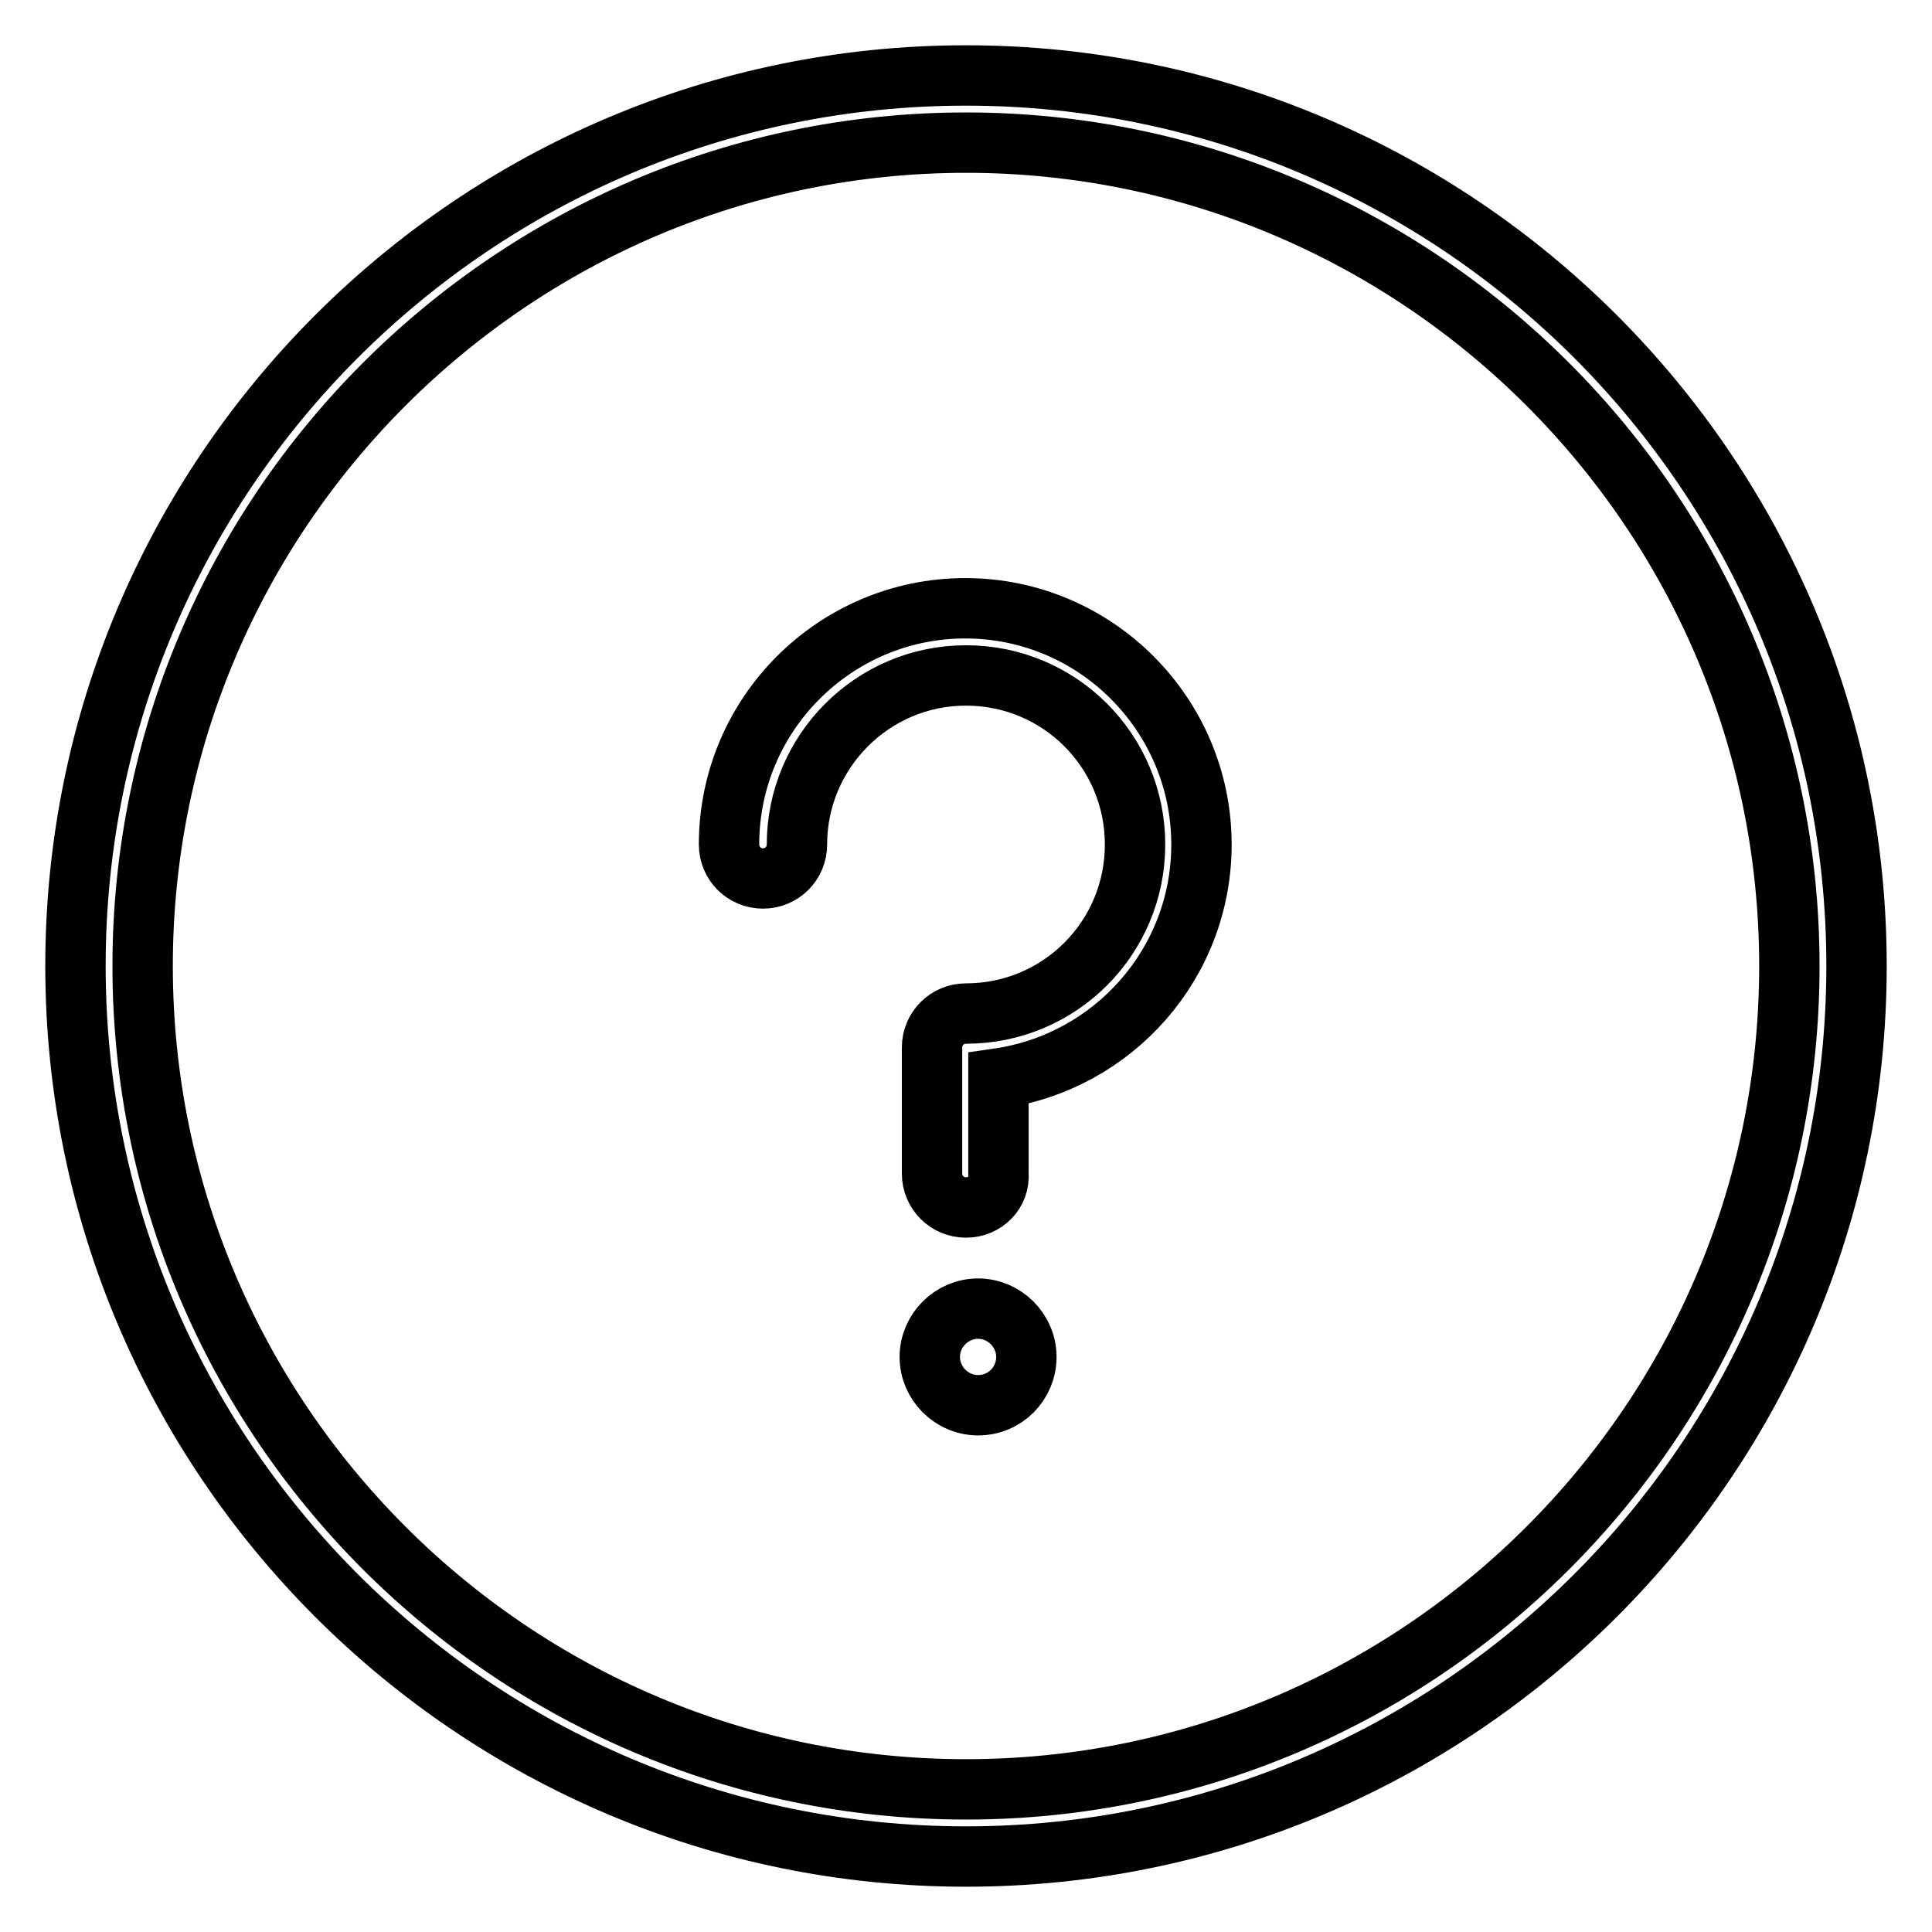
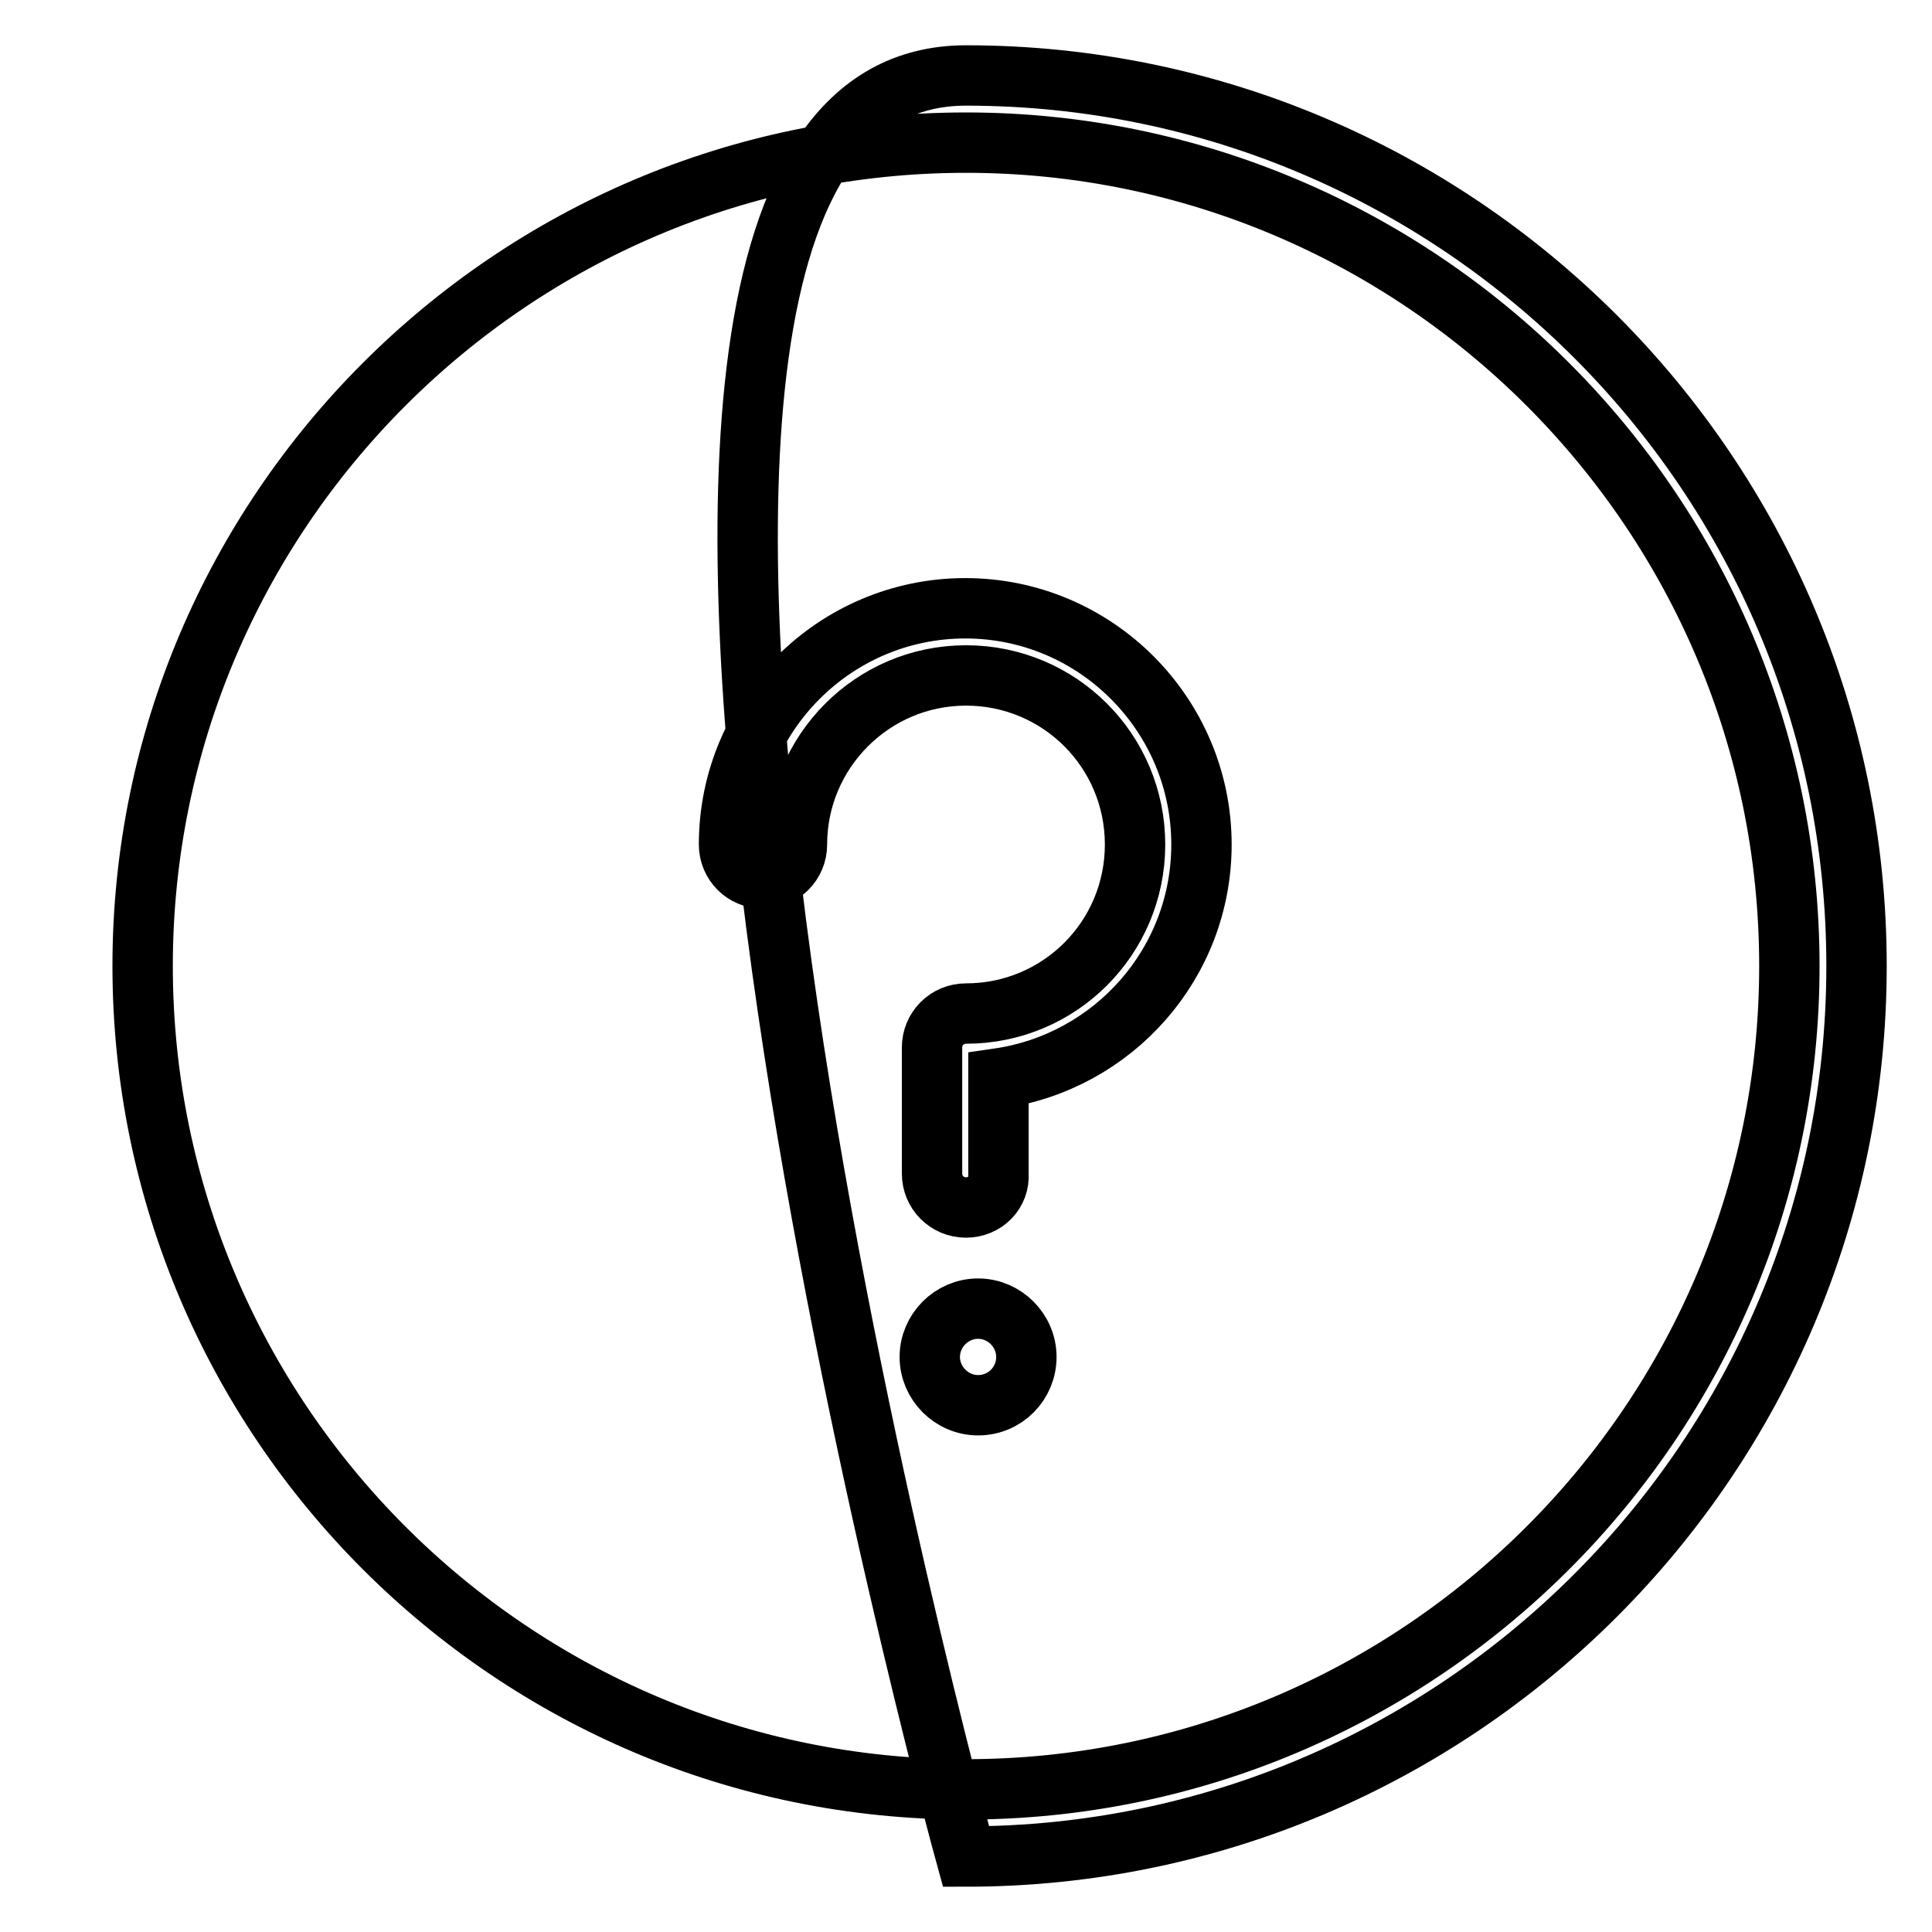
<svg xmlns="http://www.w3.org/2000/svg" version="1.1" x="0px" y="0px" viewBox="0 0 256 256" enable-background="new 0 0 256 256" xml:space="preserve">
  <g>
-     <path stroke-width="8" fill-opacity="0" stroke="#000000" d="M128,246c-65.1,0-118-52.9-118-118S62.9,10,128,10s118,52.9,118,118S193.1,246,128,246z M128,18.9 C67.9,18.9,18.9,67.9,18.9,128c0,60.1,48.9,109.1,109.1,109.1c60.1,0,109.1-48.9,109.1-109.1C237.1,67.9,188.1,18.9,128,18.9z  M129.6,186.2c-3.5,0-6.4-2.9-6.4-6.4s2.9-6.4,6.4-6.4c3.5,0,6.4,2.9,6.4,6.4S133.2,186.2,129.6,186.2z M128,160 c-2.5,0-4.5-2-4.5-4.5v-16.7c0-2.5,2-4.5,4.5-4.5c12.4,0,22.4-10,22.4-22.4c0-12.4-10-22.4-22.4-22.4s-22.4,10.1-22.4,22.4 c0,2.5-2,4.5-4.5,4.5c-2.5,0-4.5-2-4.5-4.5c0-17.3,14.1-31.3,31.3-31.3c17.3,0,31.3,14.1,31.3,31.3c0,15.8-11.7,28.8-26.9,31v12.6 C132.5,158,130.5,160,128,160z" />
+     <path stroke-width="8" fill-opacity="0" stroke="#000000" d="M128,246S62.9,10,128,10s118,52.9,118,118S193.1,246,128,246z M128,18.9 C67.9,18.9,18.9,67.9,18.9,128c0,60.1,48.9,109.1,109.1,109.1c60.1,0,109.1-48.9,109.1-109.1C237.1,67.9,188.1,18.9,128,18.9z  M129.6,186.2c-3.5,0-6.4-2.9-6.4-6.4s2.9-6.4,6.4-6.4c3.5,0,6.4,2.9,6.4,6.4S133.2,186.2,129.6,186.2z M128,160 c-2.5,0-4.5-2-4.5-4.5v-16.7c0-2.5,2-4.5,4.5-4.5c12.4,0,22.4-10,22.4-22.4c0-12.4-10-22.4-22.4-22.4s-22.4,10.1-22.4,22.4 c0,2.5-2,4.5-4.5,4.5c-2.5,0-4.5-2-4.5-4.5c0-17.3,14.1-31.3,31.3-31.3c17.3,0,31.3,14.1,31.3,31.3c0,15.8-11.7,28.8-26.9,31v12.6 C132.5,158,130.5,160,128,160z" />
  </g>
</svg>